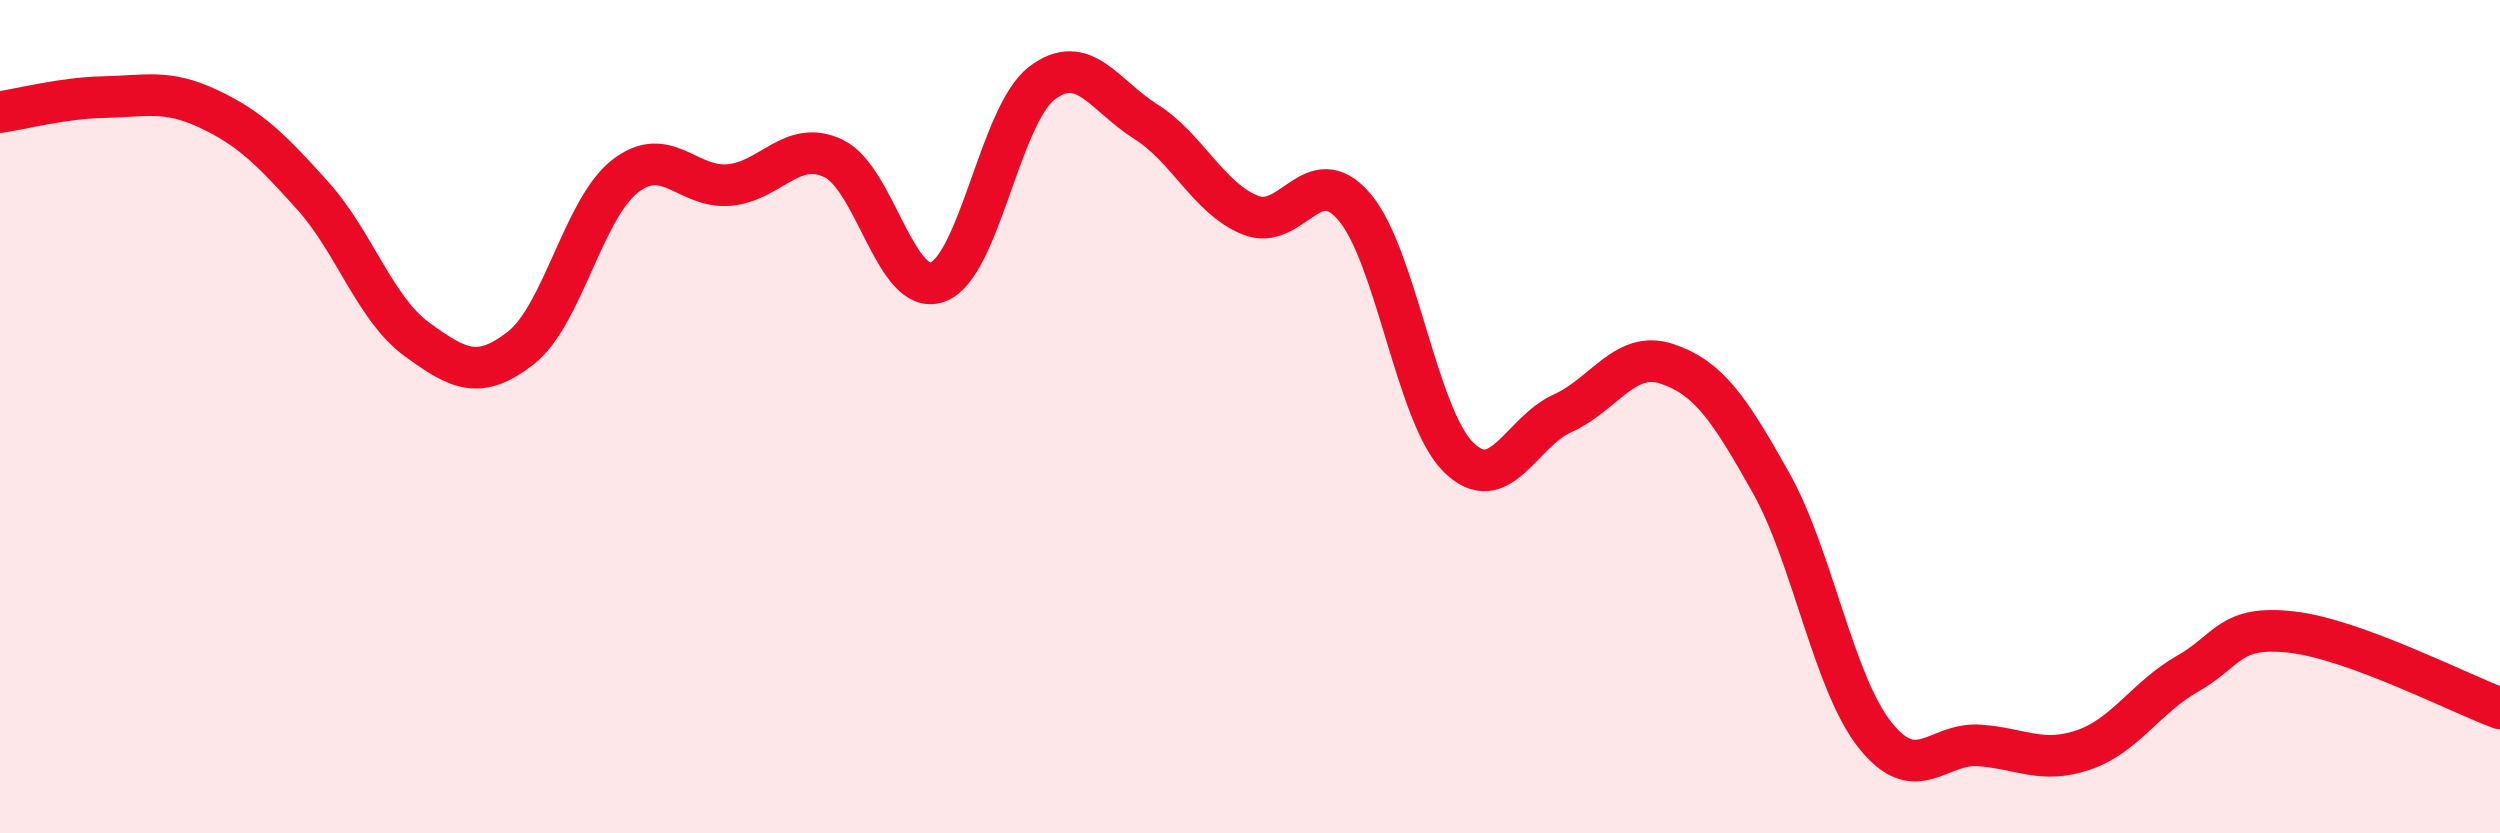
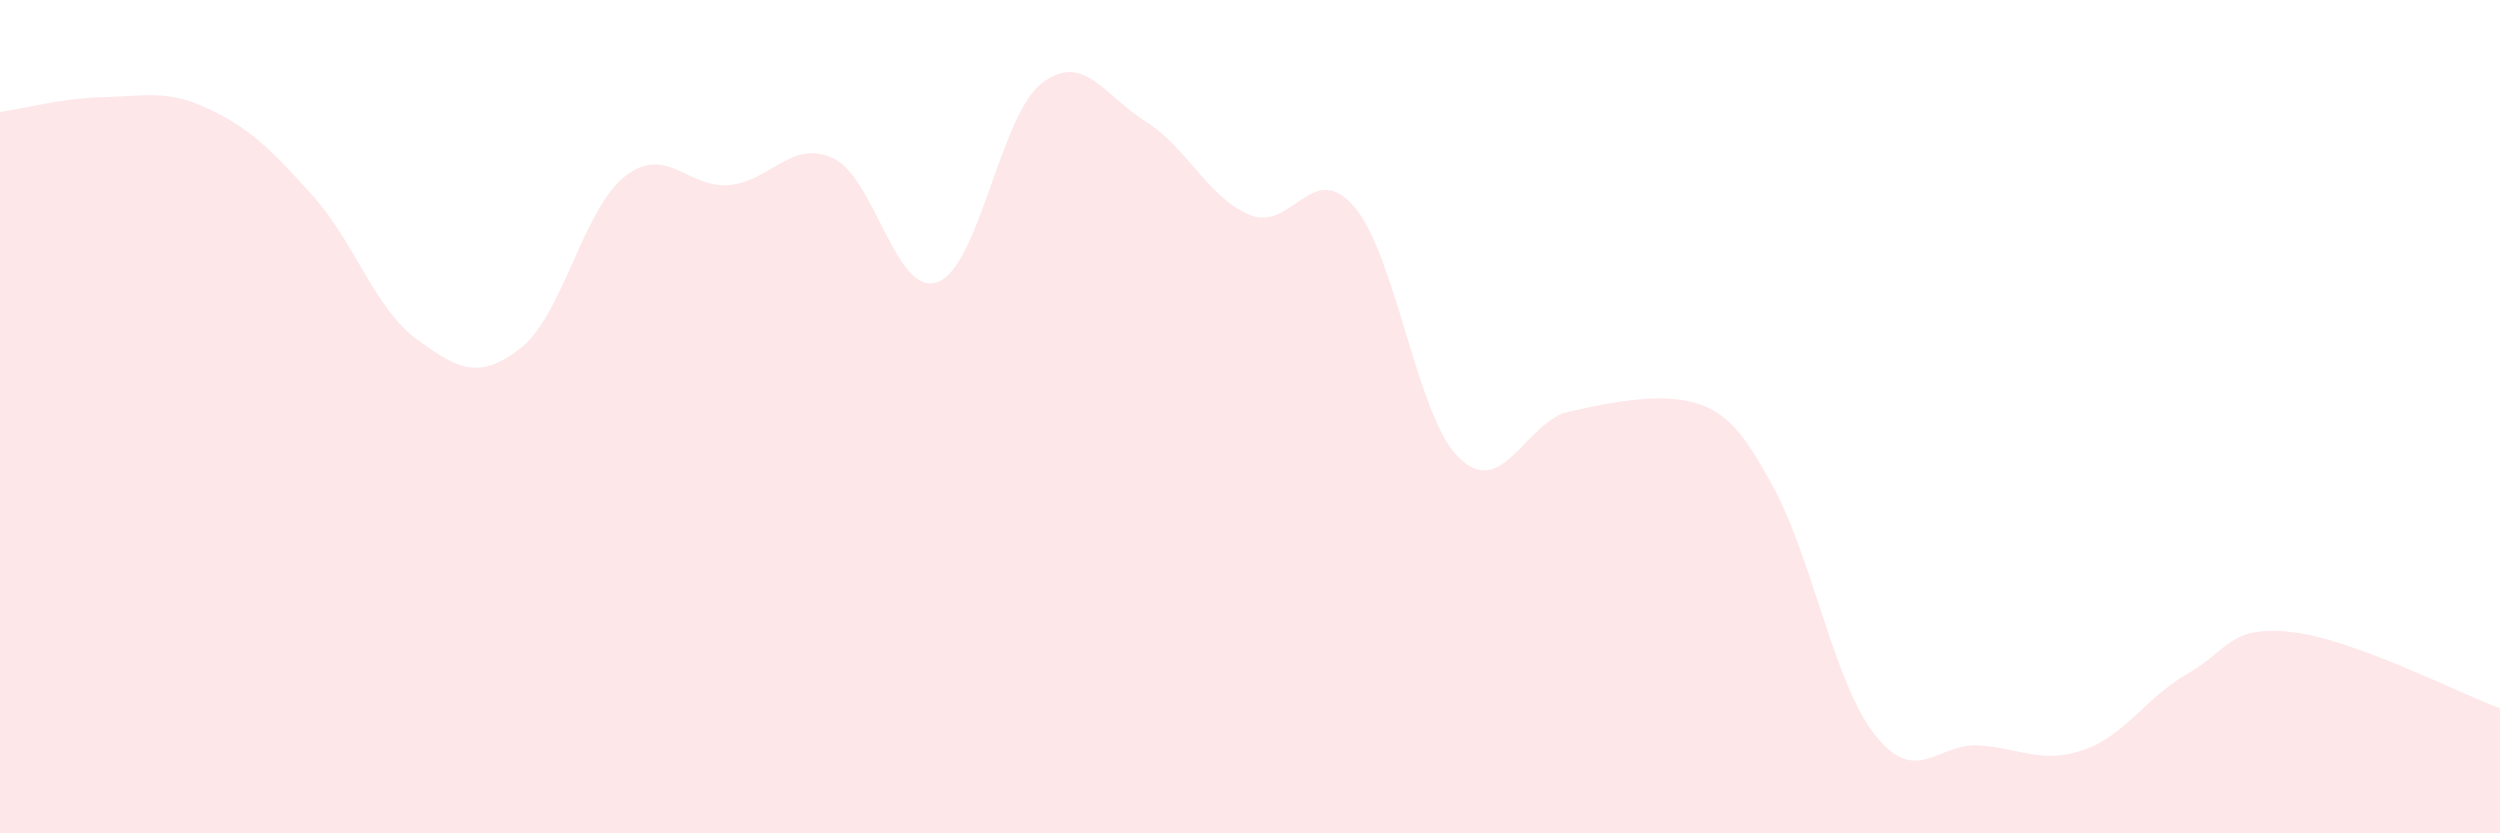
<svg xmlns="http://www.w3.org/2000/svg" width="60" height="20" viewBox="0 0 60 20">
-   <path d="M 0,2.69 C 0.5,2.62 1.5,2.35 2.5,2.33 C 3.5,2.31 4,2.14 5,2.61 C 6,3.08 6.5,3.58 7.5,4.69 C 8.5,5.8 9,7.41 10,8.14 C 11,8.87 11.5,9.13 12.5,8.35 C 13.5,7.57 14,5.01 15,4.23 C 16,3.45 16.5,4.53 17.5,4.44 C 18.5,4.35 19,3.33 20,3.8 C 21,4.27 21.5,7.13 22.5,6.77 C 23.5,6.41 24,2.77 25,2 C 26,1.23 26.5,2.29 27.5,2.92 C 28.5,3.55 29,4.75 30,5.16 C 31,5.57 31.5,3.8 32.5,4.96 C 33.5,6.12 34,9.98 35,10.97 C 36,11.96 36.5,10.37 37.5,9.92 C 38.5,9.47 39,8.4 40,8.73 C 41,9.06 41.5,9.8 42.5,11.58 C 43.5,13.36 44,16.38 45,17.64 C 46,18.9 46.5,17.82 47.5,17.89 C 48.5,17.96 49,18.34 50,18 C 51,17.66 51.5,16.74 52.5,16.17 C 53.5,15.6 53.5,15 55,15.17 C 56.5,15.34 59,16.63 60,17L60 20L0 20Z" fill="#EB0A25" opacity="0.1" stroke-linecap="round" stroke-linejoin="round" />
-   <path d="M 0,2.69 C 0.5,2.62 1.5,2.35 2.5,2.33 C 3.5,2.31 4,2.14 5,2.61 C 6,3.08 6.5,3.58 7.5,4.69 C 8.5,5.8 9,7.41 10,8.14 C 11,8.87 11.5,9.13 12.5,8.35 C 13.5,7.57 14,5.01 15,4.23 C 16,3.45 16.5,4.53 17.5,4.44 C 18.5,4.35 19,3.33 20,3.8 C 21,4.27 21.5,7.13 22.5,6.77 C 23.5,6.41 24,2.77 25,2 C 26,1.23 26.5,2.29 27.5,2.92 C 28.5,3.55 29,4.75 30,5.16 C 31,5.57 31.5,3.8 32.5,4.96 C 33.5,6.12 34,9.98 35,10.97 C 36,11.96 36.5,10.37 37.5,9.92 C 38.5,9.47 39,8.4 40,8.73 C 41,9.06 41.5,9.8 42.5,11.58 C 43.5,13.36 44,16.38 45,17.64 C 46,18.9 46.5,17.82 47.5,17.89 C 48.5,17.96 49,18.34 50,18 C 51,17.66 51.5,16.74 52.5,16.17 C 53.5,15.6 53.5,15 55,15.17 C 56.5,15.34 59,16.63 60,17" stroke="#EB0A25" stroke-width="1" fill="none" stroke-linecap="round" stroke-linejoin="round" />
+   <path d="M 0,2.69 C 0.5,2.62 1.5,2.35 2.5,2.33 C 3.5,2.31 4,2.14 5,2.61 C 6,3.08 6.5,3.58 7.5,4.69 C 8.5,5.8 9,7.41 10,8.14 C 11,8.87 11.5,9.13 12.5,8.35 C 13.5,7.57 14,5.01 15,4.23 C 16,3.45 16.5,4.53 17.5,4.44 C 18.5,4.35 19,3.33 20,3.8 C 21,4.27 21.5,7.13 22.5,6.77 C 23.5,6.41 24,2.77 25,2 C 26,1.23 26.5,2.29 27.5,2.92 C 28.5,3.55 29,4.75 30,5.16 C 31,5.57 31.5,3.8 32.5,4.96 C 33.5,6.12 34,9.98 35,10.97 C 36,11.96 36.5,10.37 37.5,9.92 C 41,9.06 41.5,9.8 42.5,11.58 C 43.5,13.36 44,16.38 45,17.64 C 46,18.9 46.5,17.82 47.5,17.89 C 48.5,17.96 49,18.34 50,18 C 51,17.66 51.5,16.74 52.5,16.17 C 53.5,15.6 53.5,15 55,15.17 C 56.5,15.34 59,16.63 60,17L60 20L0 20Z" fill="#EB0A25" opacity="0.1" stroke-linecap="round" stroke-linejoin="round" />
</svg>